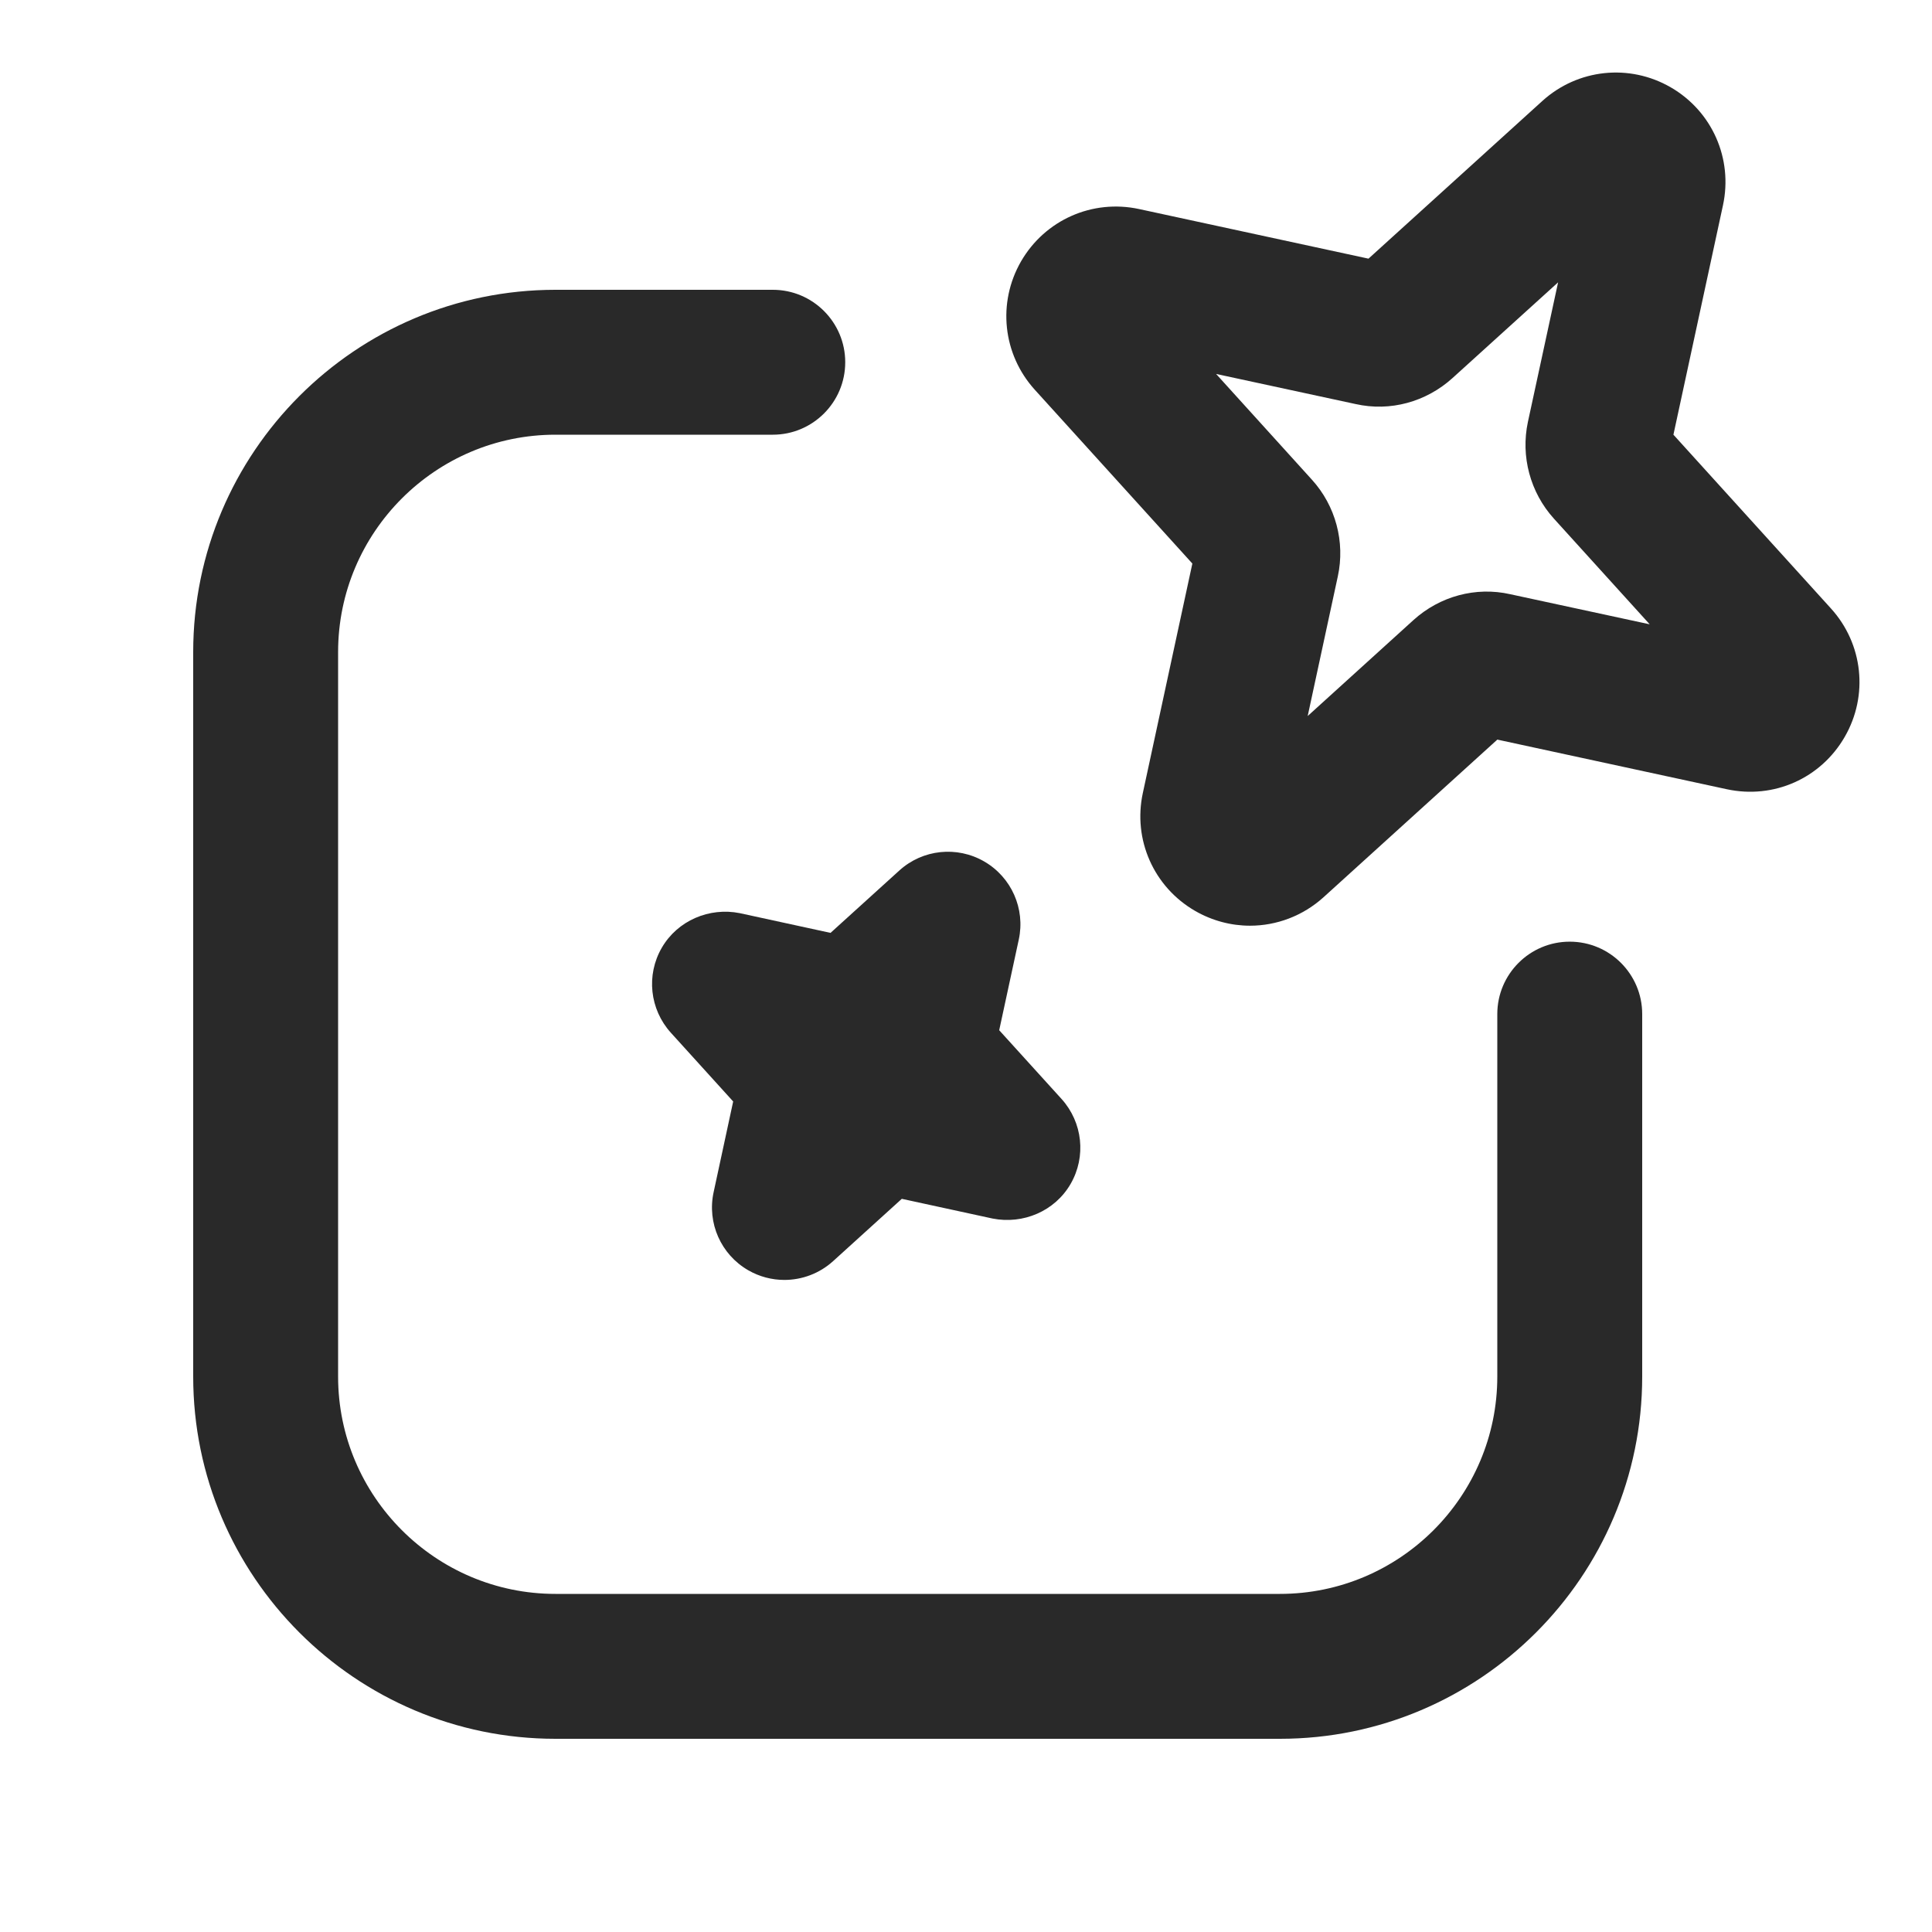
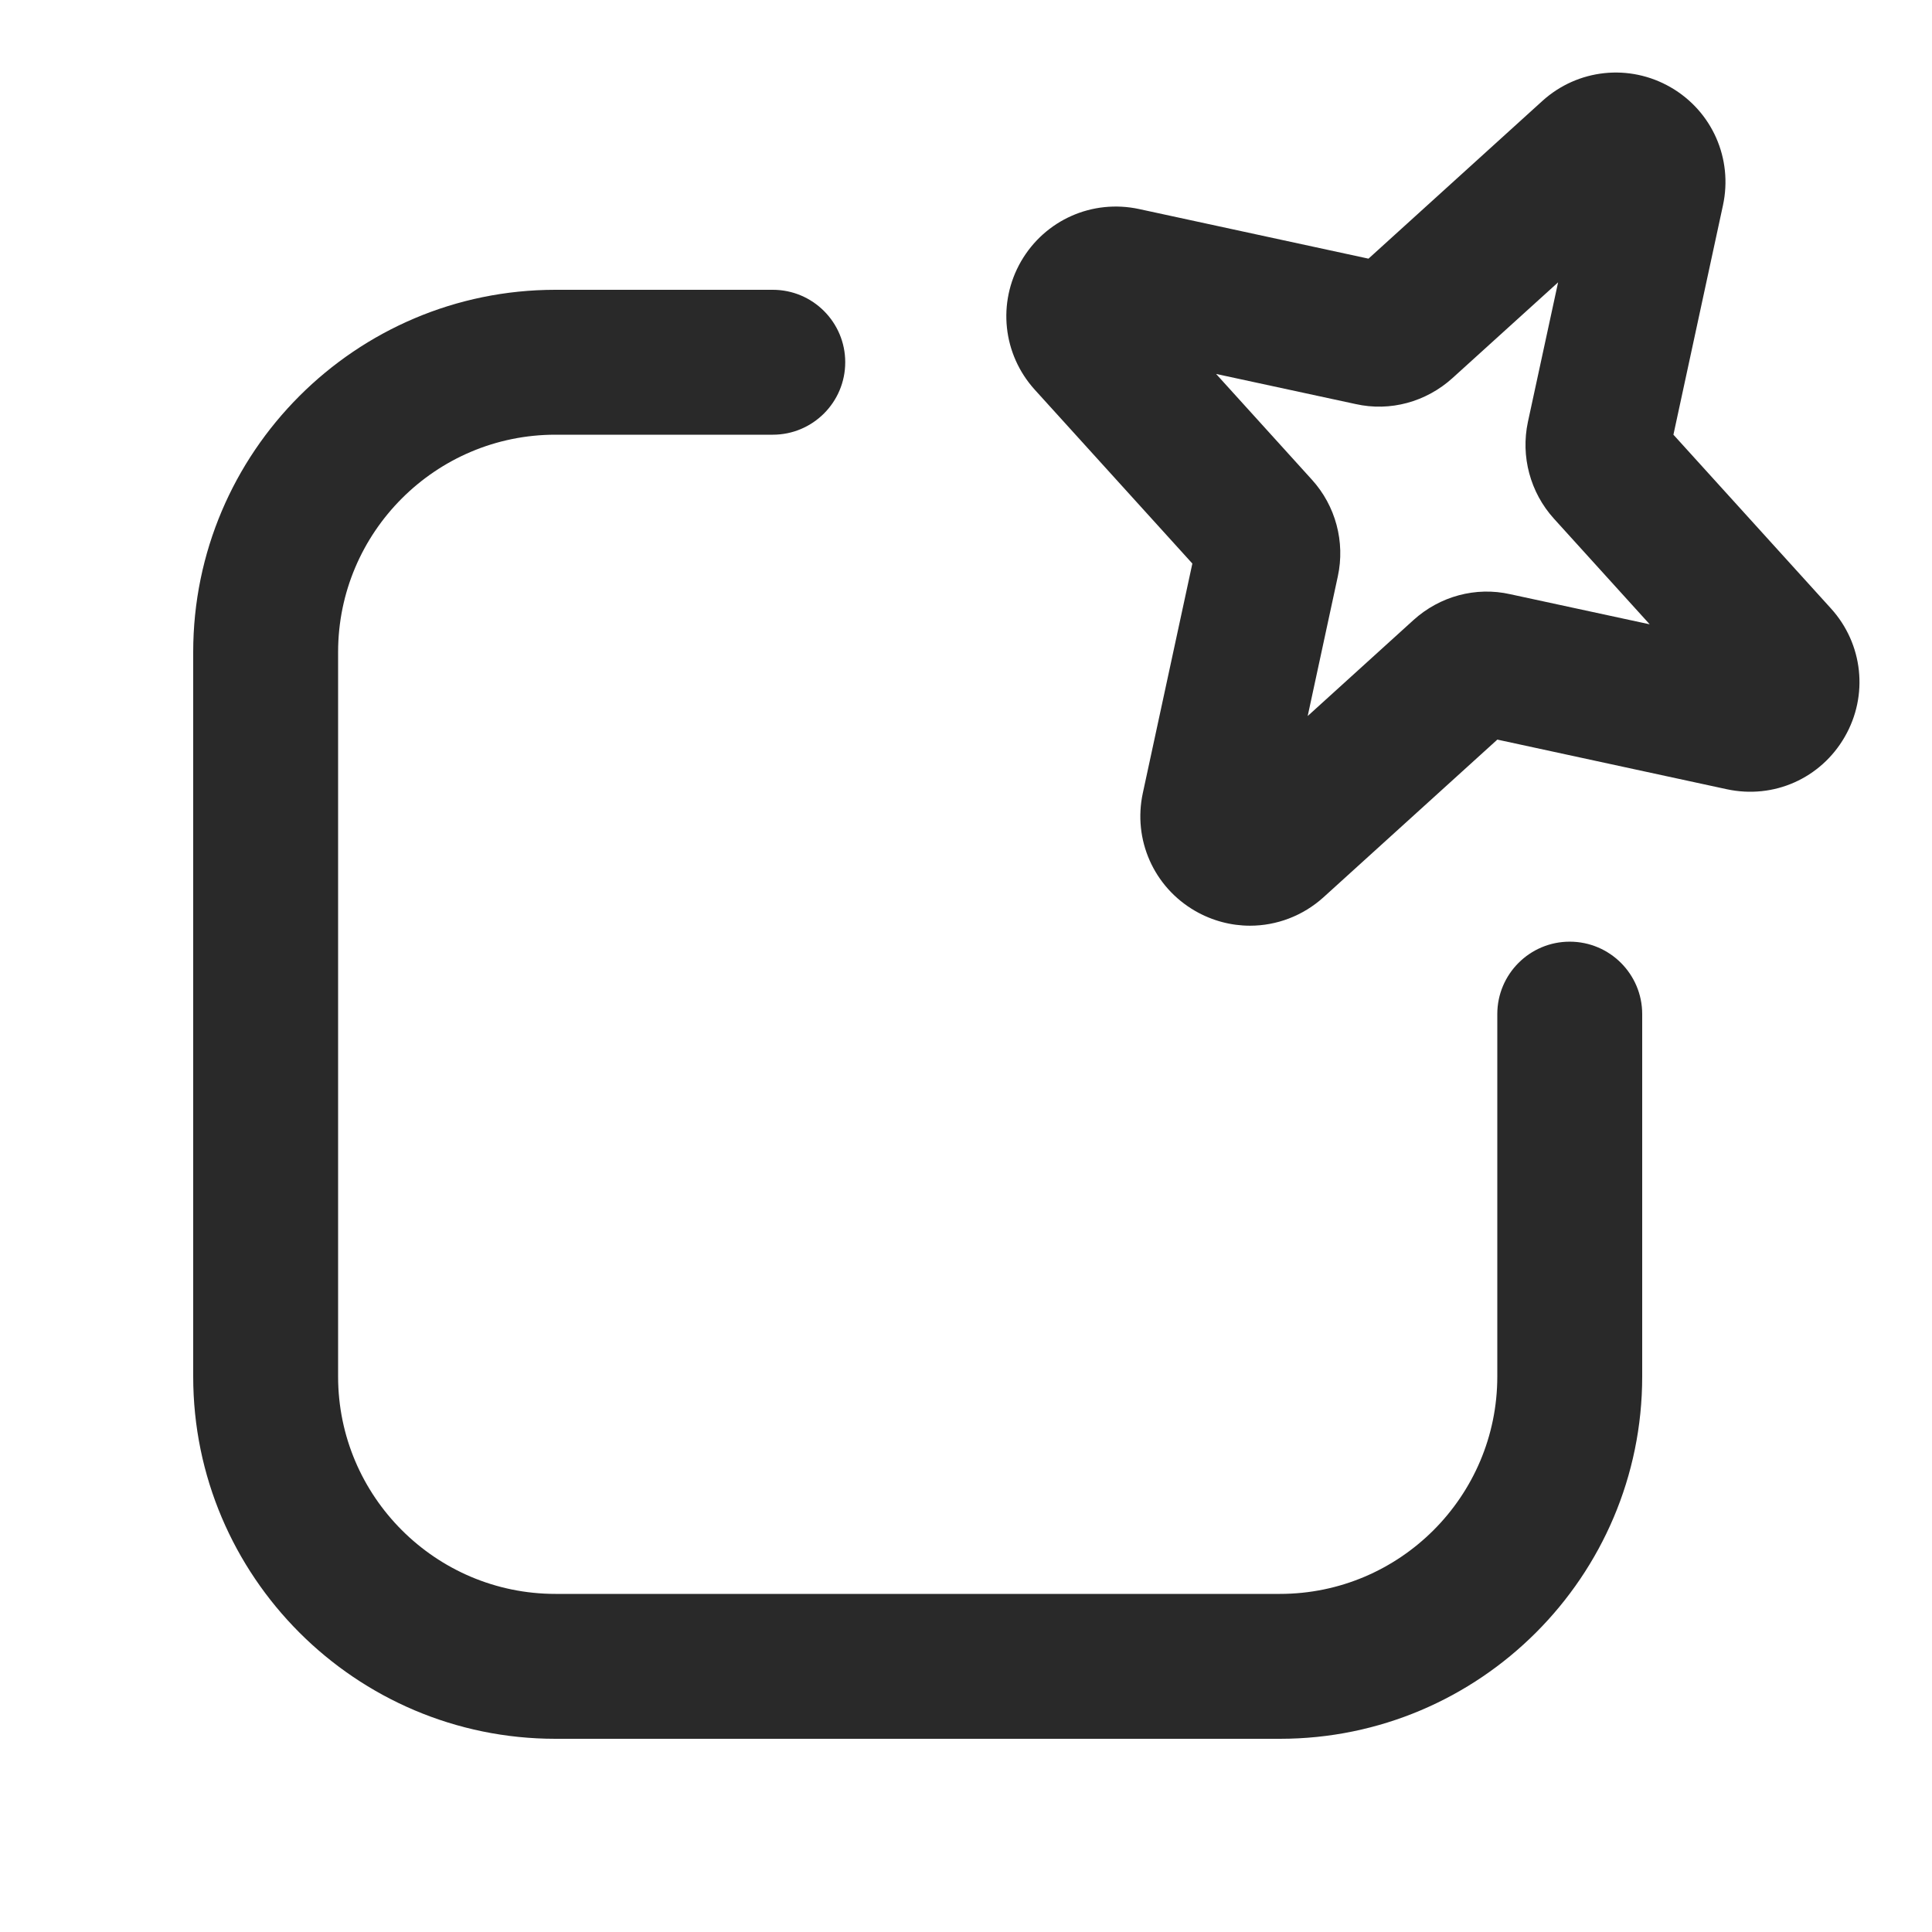
<svg xmlns="http://www.w3.org/2000/svg" width="49" height="49" viewBox="0 0 49 49" fill="none">
  <path d="M32.462 44.1H14.087C9.021 44.1 4.9 39.978 4.9 34.913V16.538C4.9 11.472 9.021 7.35 14.087 7.35H19.6C20.614 7.35 21.437 8.173 21.437 9.187C21.437 10.202 20.614 11.025 19.6 11.025H14.087C11.048 11.025 8.575 13.499 8.575 16.538V34.913C8.575 37.951 11.048 40.425 14.087 40.425H32.462C35.502 40.425 37.975 37.951 37.975 34.913V25.72C37.975 24.706 38.798 23.883 39.812 23.883C40.827 23.883 41.65 24.706 41.65 25.72V34.913C41.65 39.978 37.529 44.1 32.462 44.1Z" fill="#292929" />
  <path d="M31.703 23.478C31.227 23.478 30.747 23.354 30.311 23.103C29.262 22.497 28.729 21.296 28.985 20.112L30.241 14.293L26.244 9.884C25.431 8.986 25.291 7.678 25.897 6.627C26.505 5.579 27.703 5.046 28.891 5.302L34.708 6.56L39.116 2.562C40.014 1.747 41.325 1.608 42.374 2.215C43.423 2.821 43.955 4.024 43.698 5.209L42.442 11.025L46.439 15.434C47.252 16.332 47.393 17.638 46.787 18.688C46.181 19.741 44.985 20.275 43.792 20.016L37.976 18.758L33.568 22.756C33.041 23.232 32.375 23.478 31.703 23.478ZM33.93 14.619L33.166 18.16L35.849 15.726C36.515 15.123 37.428 14.872 38.305 15.071L41.84 15.834L39.409 13.152C38.81 12.489 38.565 11.575 38.751 10.702L39.517 7.161L36.835 9.592C36.17 10.192 35.26 10.446 34.378 10.247L30.843 9.484L33.273 12.166C33.874 12.827 34.12 13.745 33.93 14.619Z" fill="#292929" />
-   <path d="M19.894 32.462C19.578 32.462 19.262 32.381 18.976 32.216C18.284 31.817 17.93 31.017 18.099 30.237L18.595 27.936L17.014 26.192C16.478 25.598 16.384 24.73 16.784 24.038C17.184 23.347 17.99 23.005 18.764 23.16L21.064 23.66L22.808 22.079C23.401 21.54 24.272 21.45 24.962 21.849C25.653 22.249 26.007 23.048 25.839 23.828L25.342 26.129L26.924 27.873C27.46 28.467 27.553 29.335 27.153 30.027C26.754 30.718 25.95 31.058 25.174 30.905L22.872 30.405L21.129 31.986C20.782 32.3 20.339 32.462 19.894 32.462Z" fill="#292929" />
</svg>